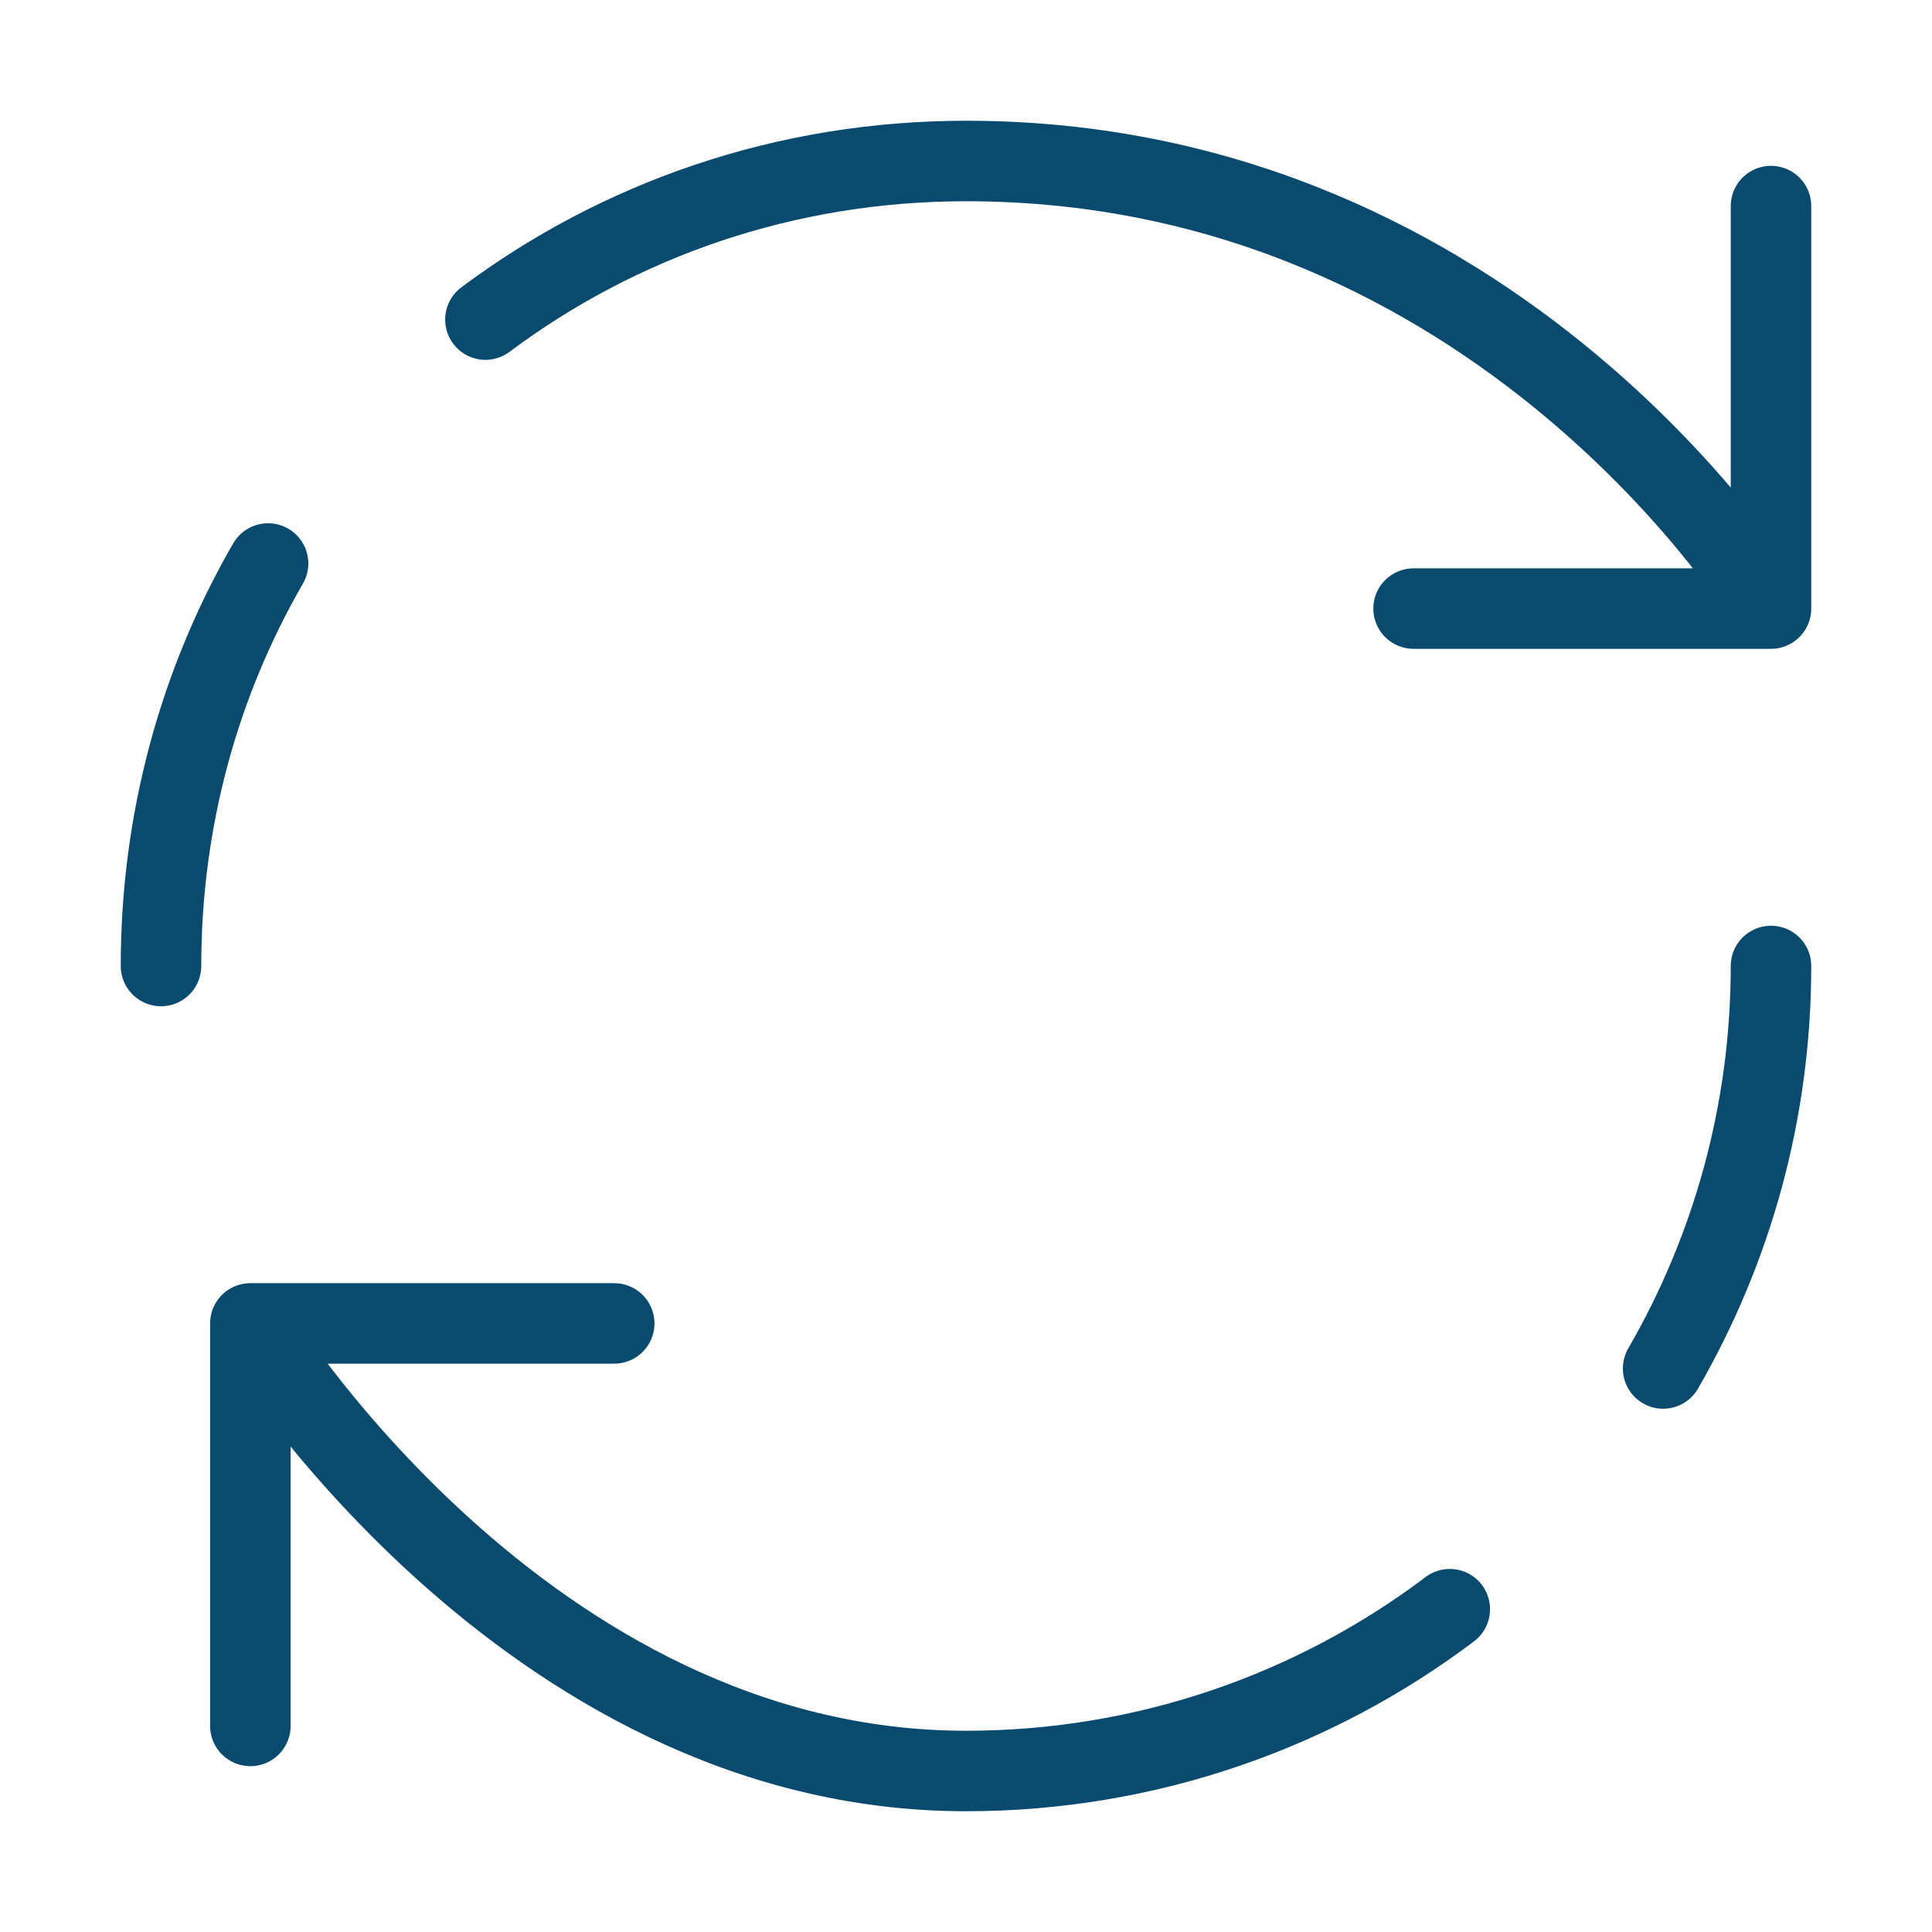
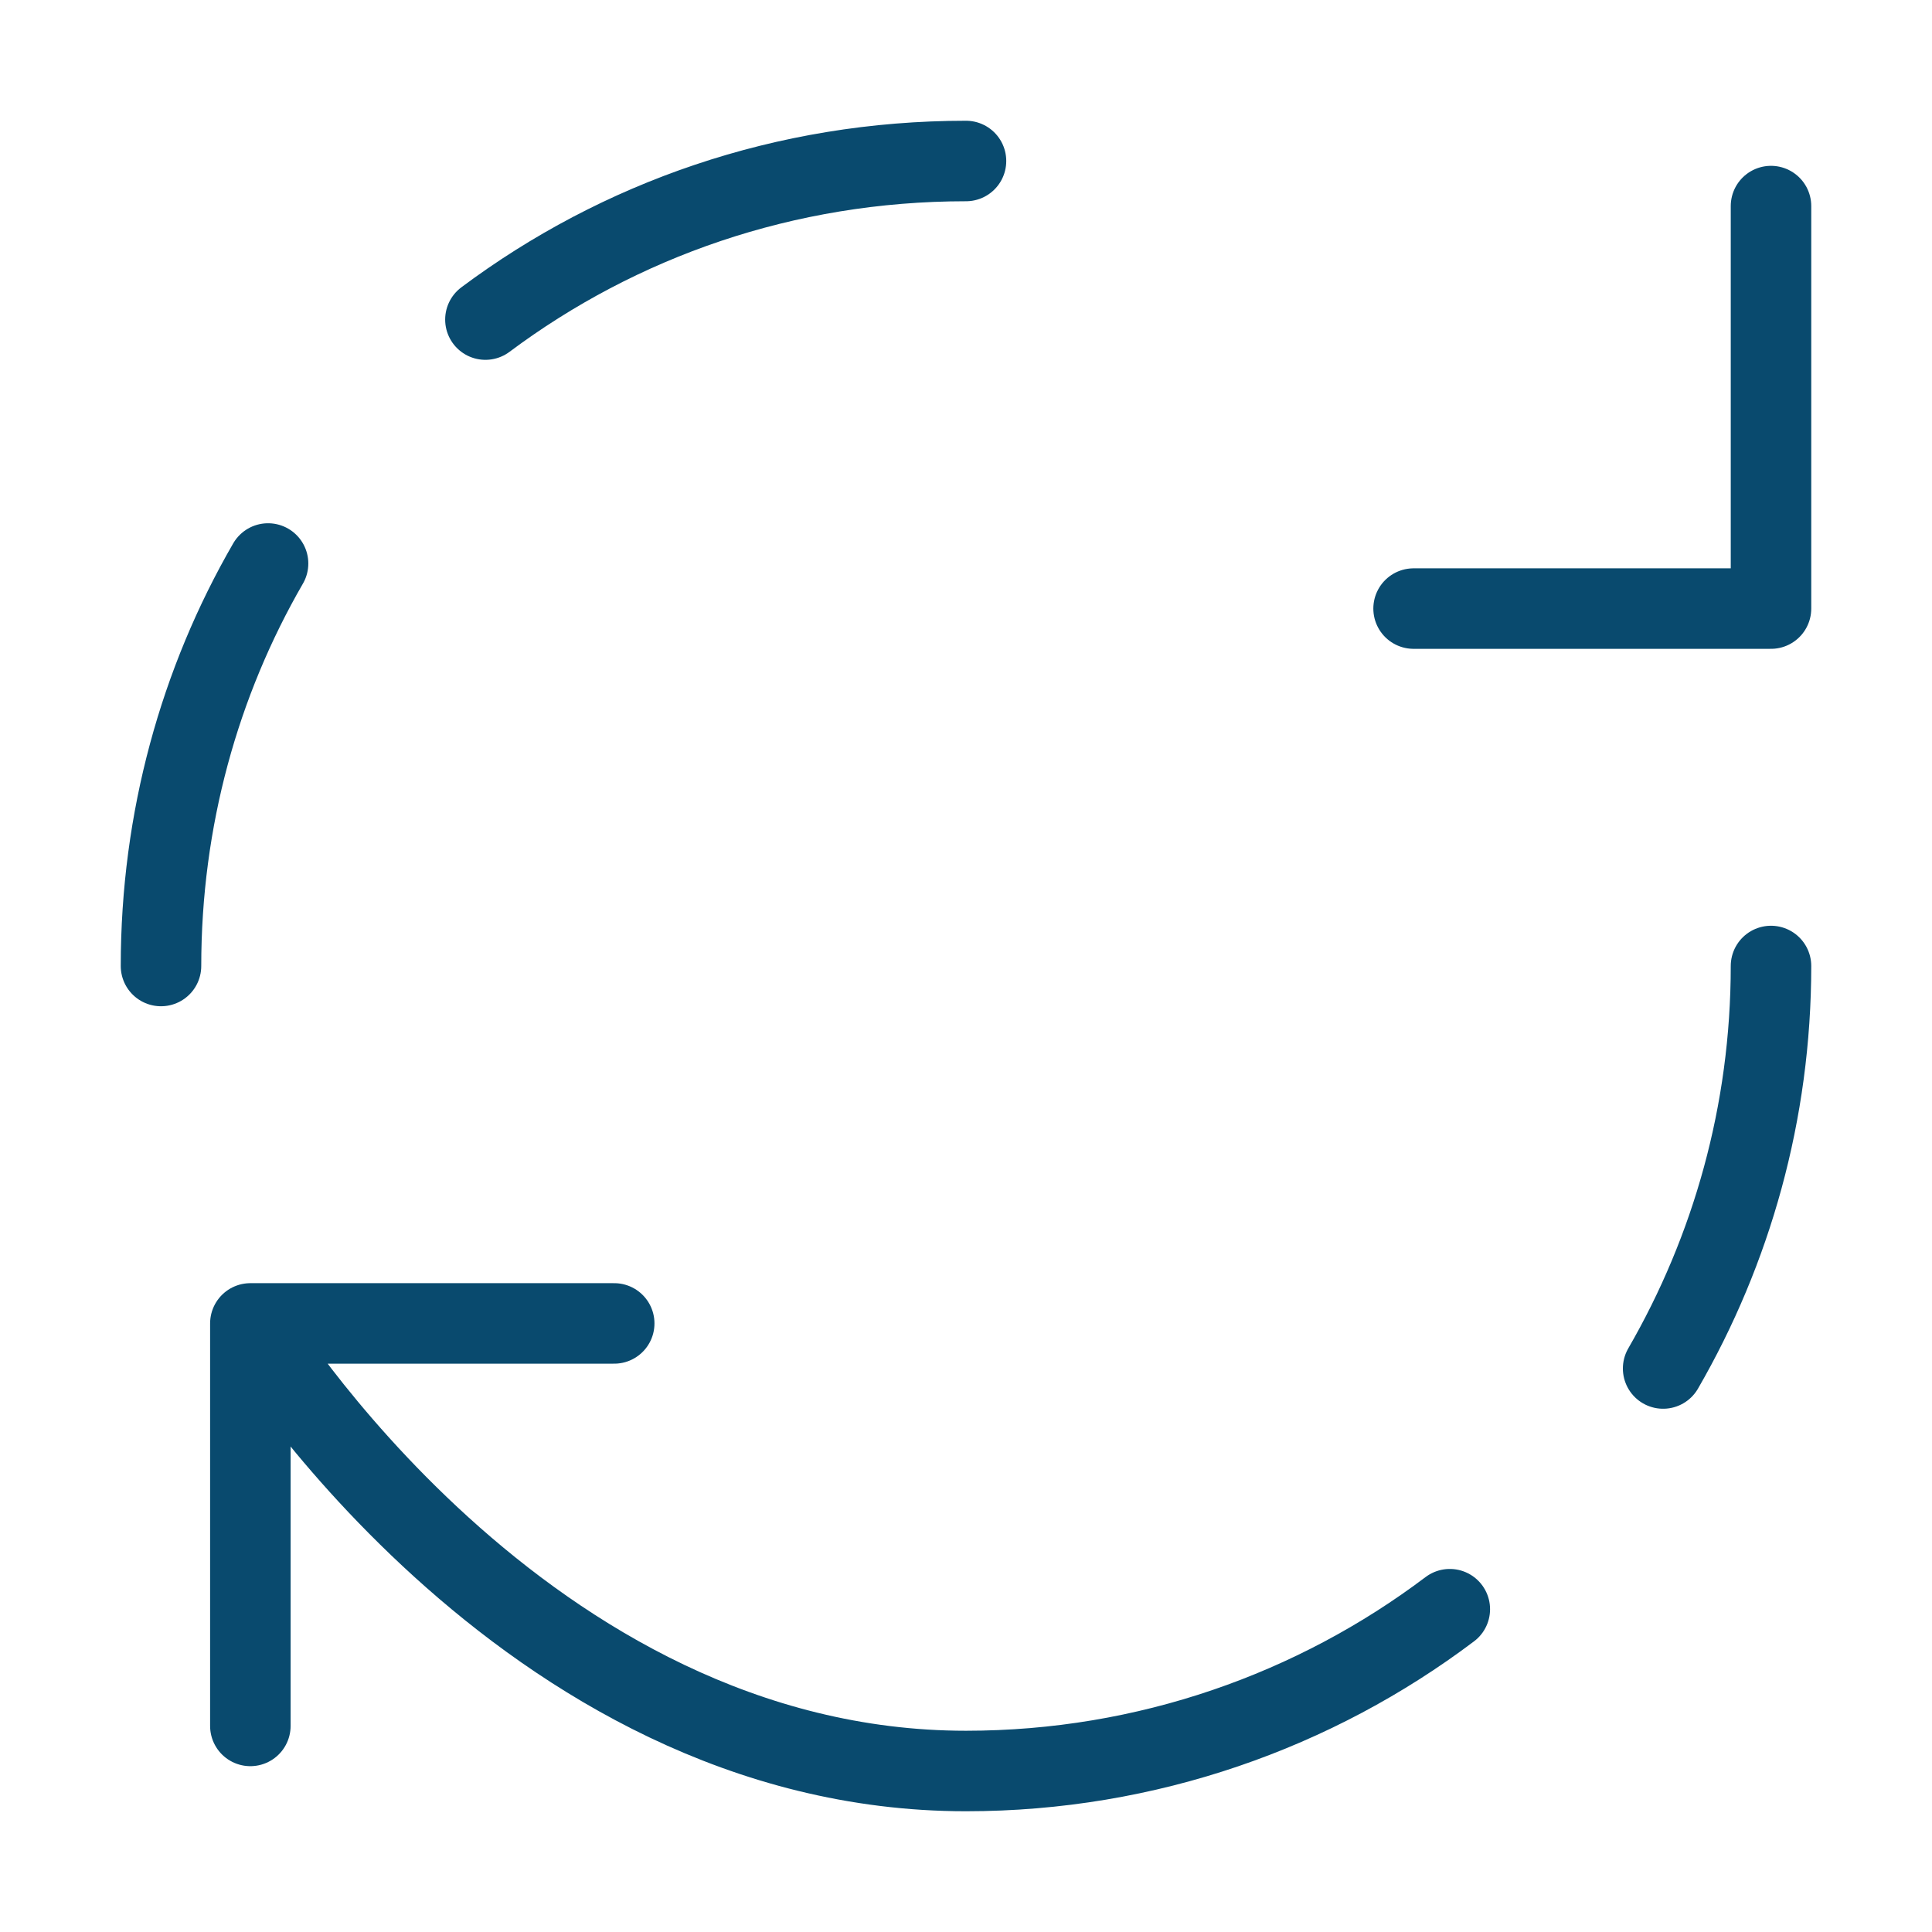
<svg xmlns="http://www.w3.org/2000/svg" width="48" height="48" viewBox="0 0 48 48" fill="none">
-   <path d="M36.02 39.98C32.68 42.5 28.5 44 24 44C12.96 44 6.22 32.88 6.22 32.88M6.22 32.88H15.26M6.22 32.88V42.88M44 24C44 27.64 43.02 31.06 41.32 34M12.06 7.94C15.38 5.46 19.5 4 24 4C37.34 4 44 15.12 44 15.12M44 15.12V5.12M44 15.12H35.12M4 24C4 20.36 4.96 16.94 6.66 14" stroke="#094A6E" stroke-width="2" stroke-linecap="round" stroke-linejoin="round" />
+   <path d="M36.02 39.98C32.68 42.5 28.5 44 24 44C12.96 44 6.22 32.88 6.22 32.88M6.22 32.88H15.26M6.22 32.88V42.88M44 24C44 27.64 43.02 31.06 41.32 34M12.06 7.94C15.38 5.46 19.5 4 24 4M44 15.12V5.12M44 15.12H35.12M4 24C4 20.36 4.96 16.94 6.66 14" stroke="#094A6E" stroke-width="2" stroke-linecap="round" stroke-linejoin="round" />
</svg>